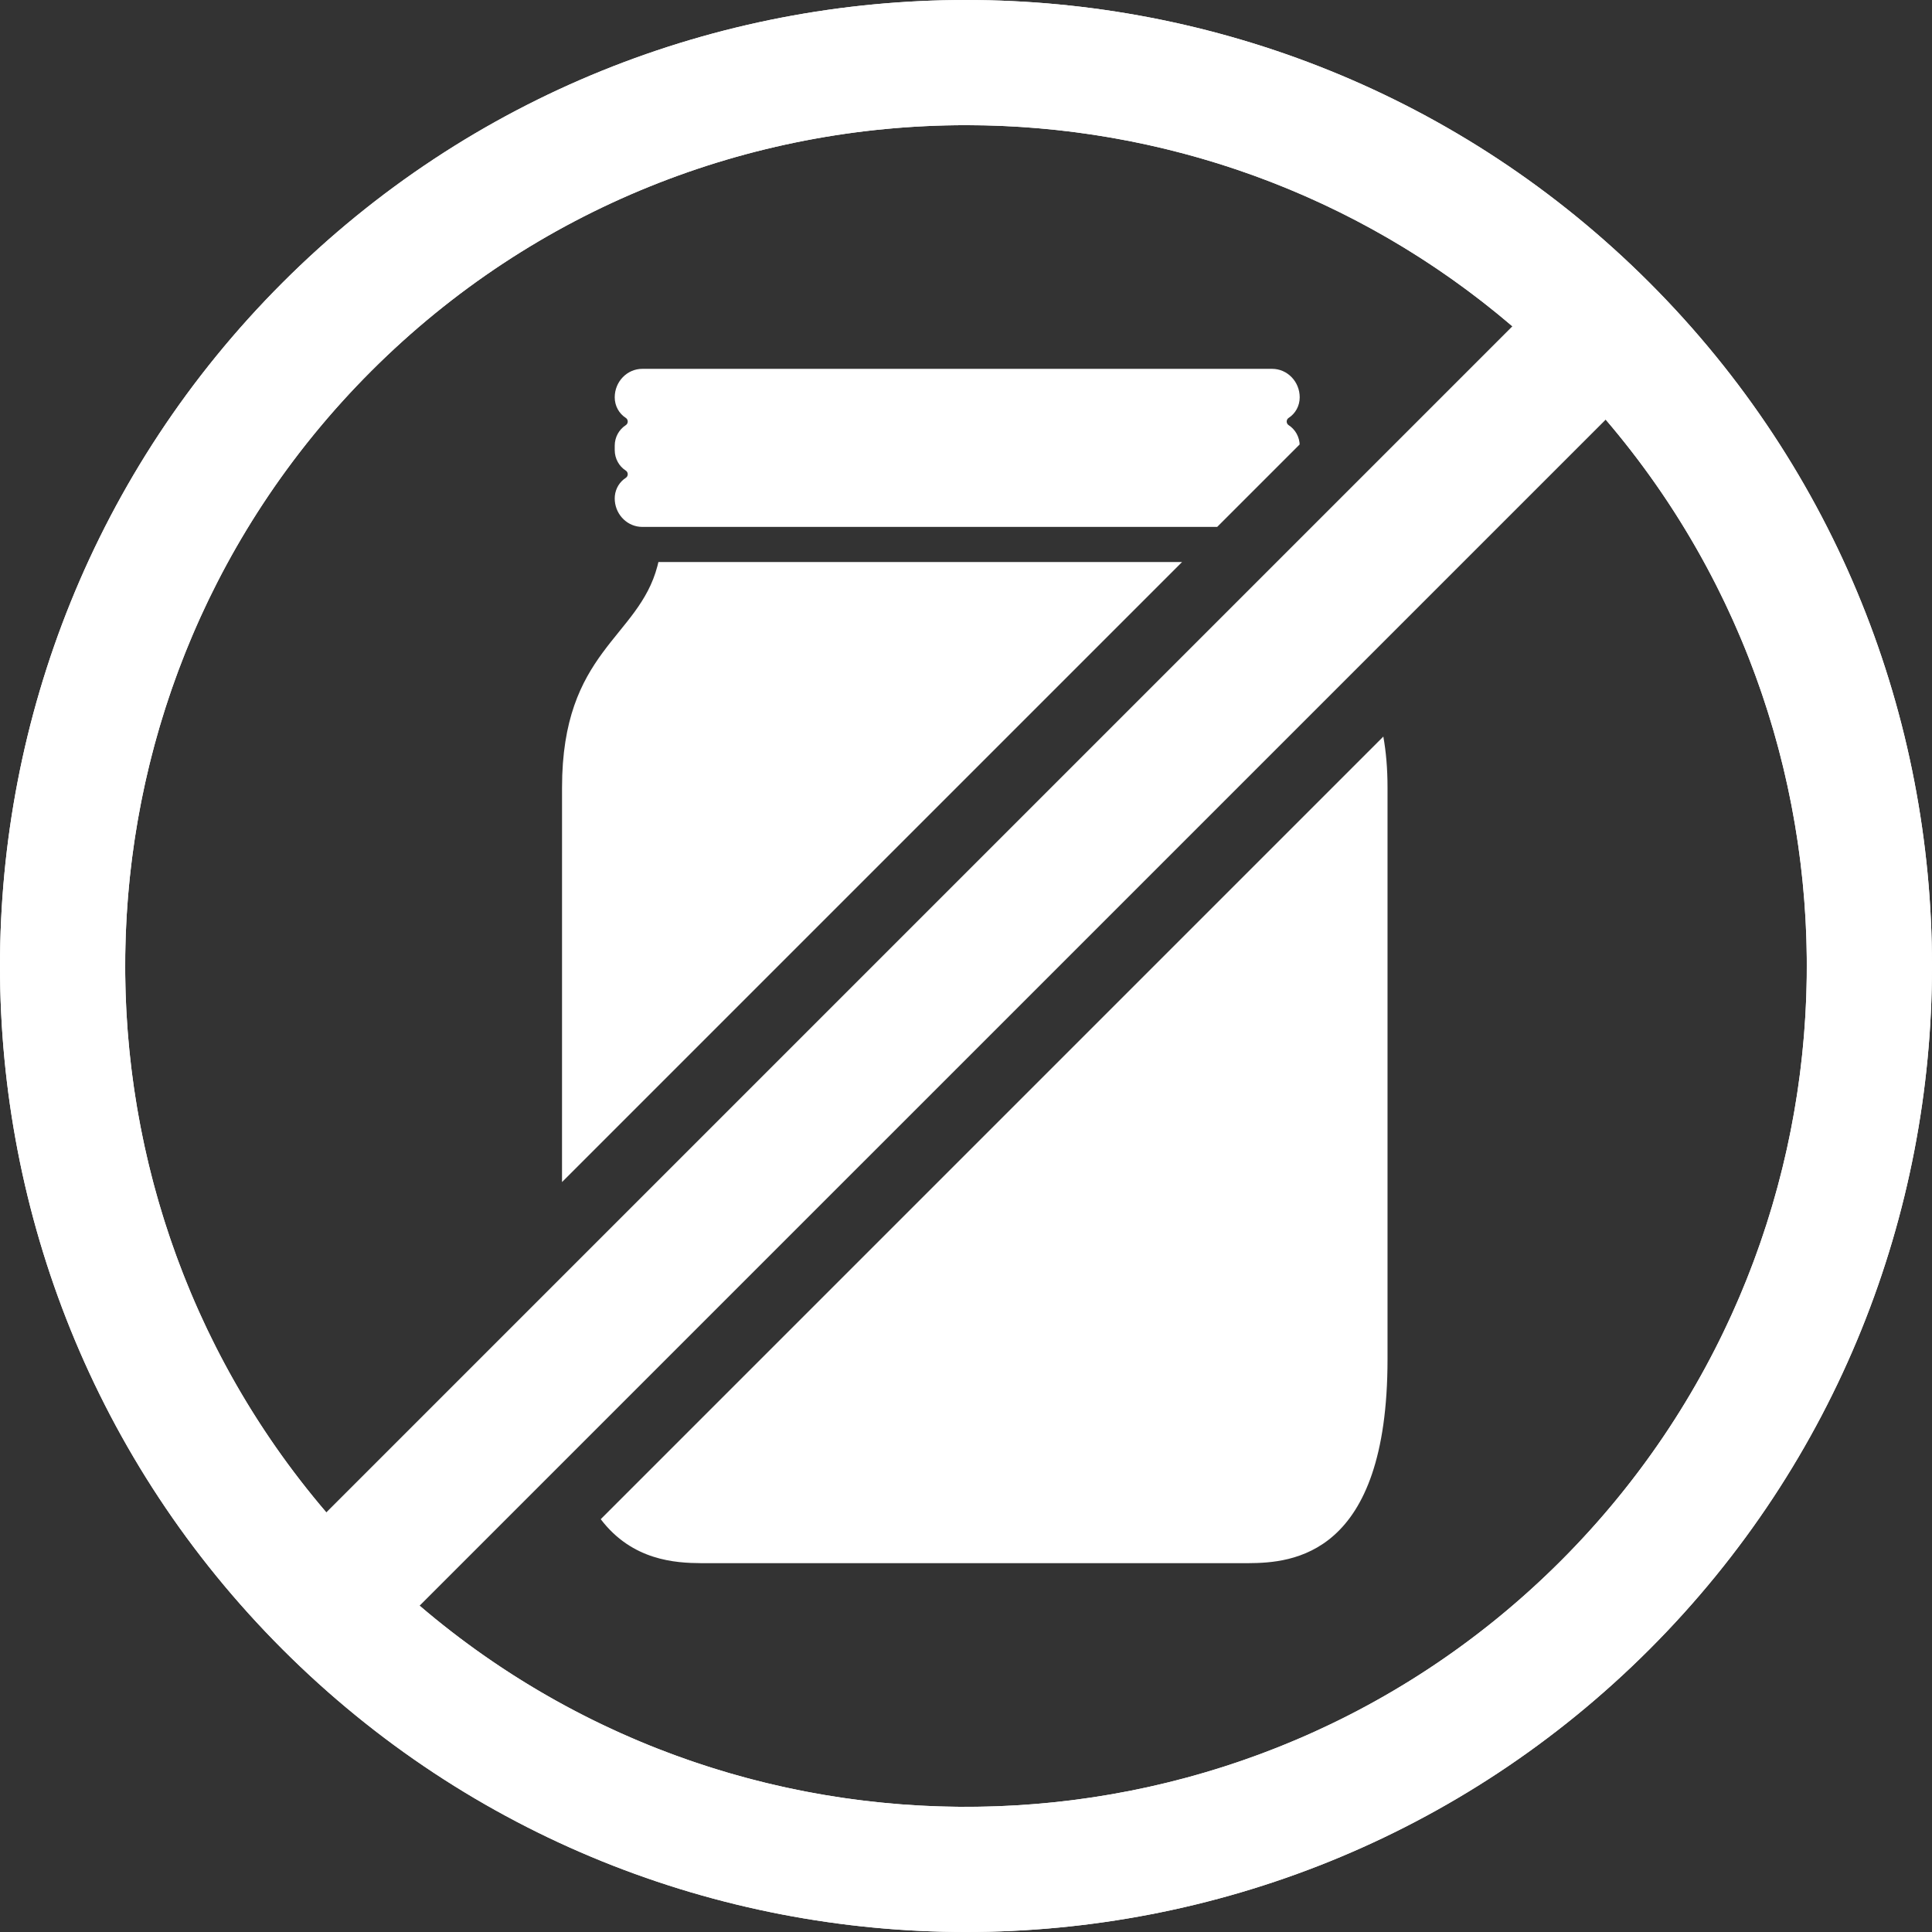
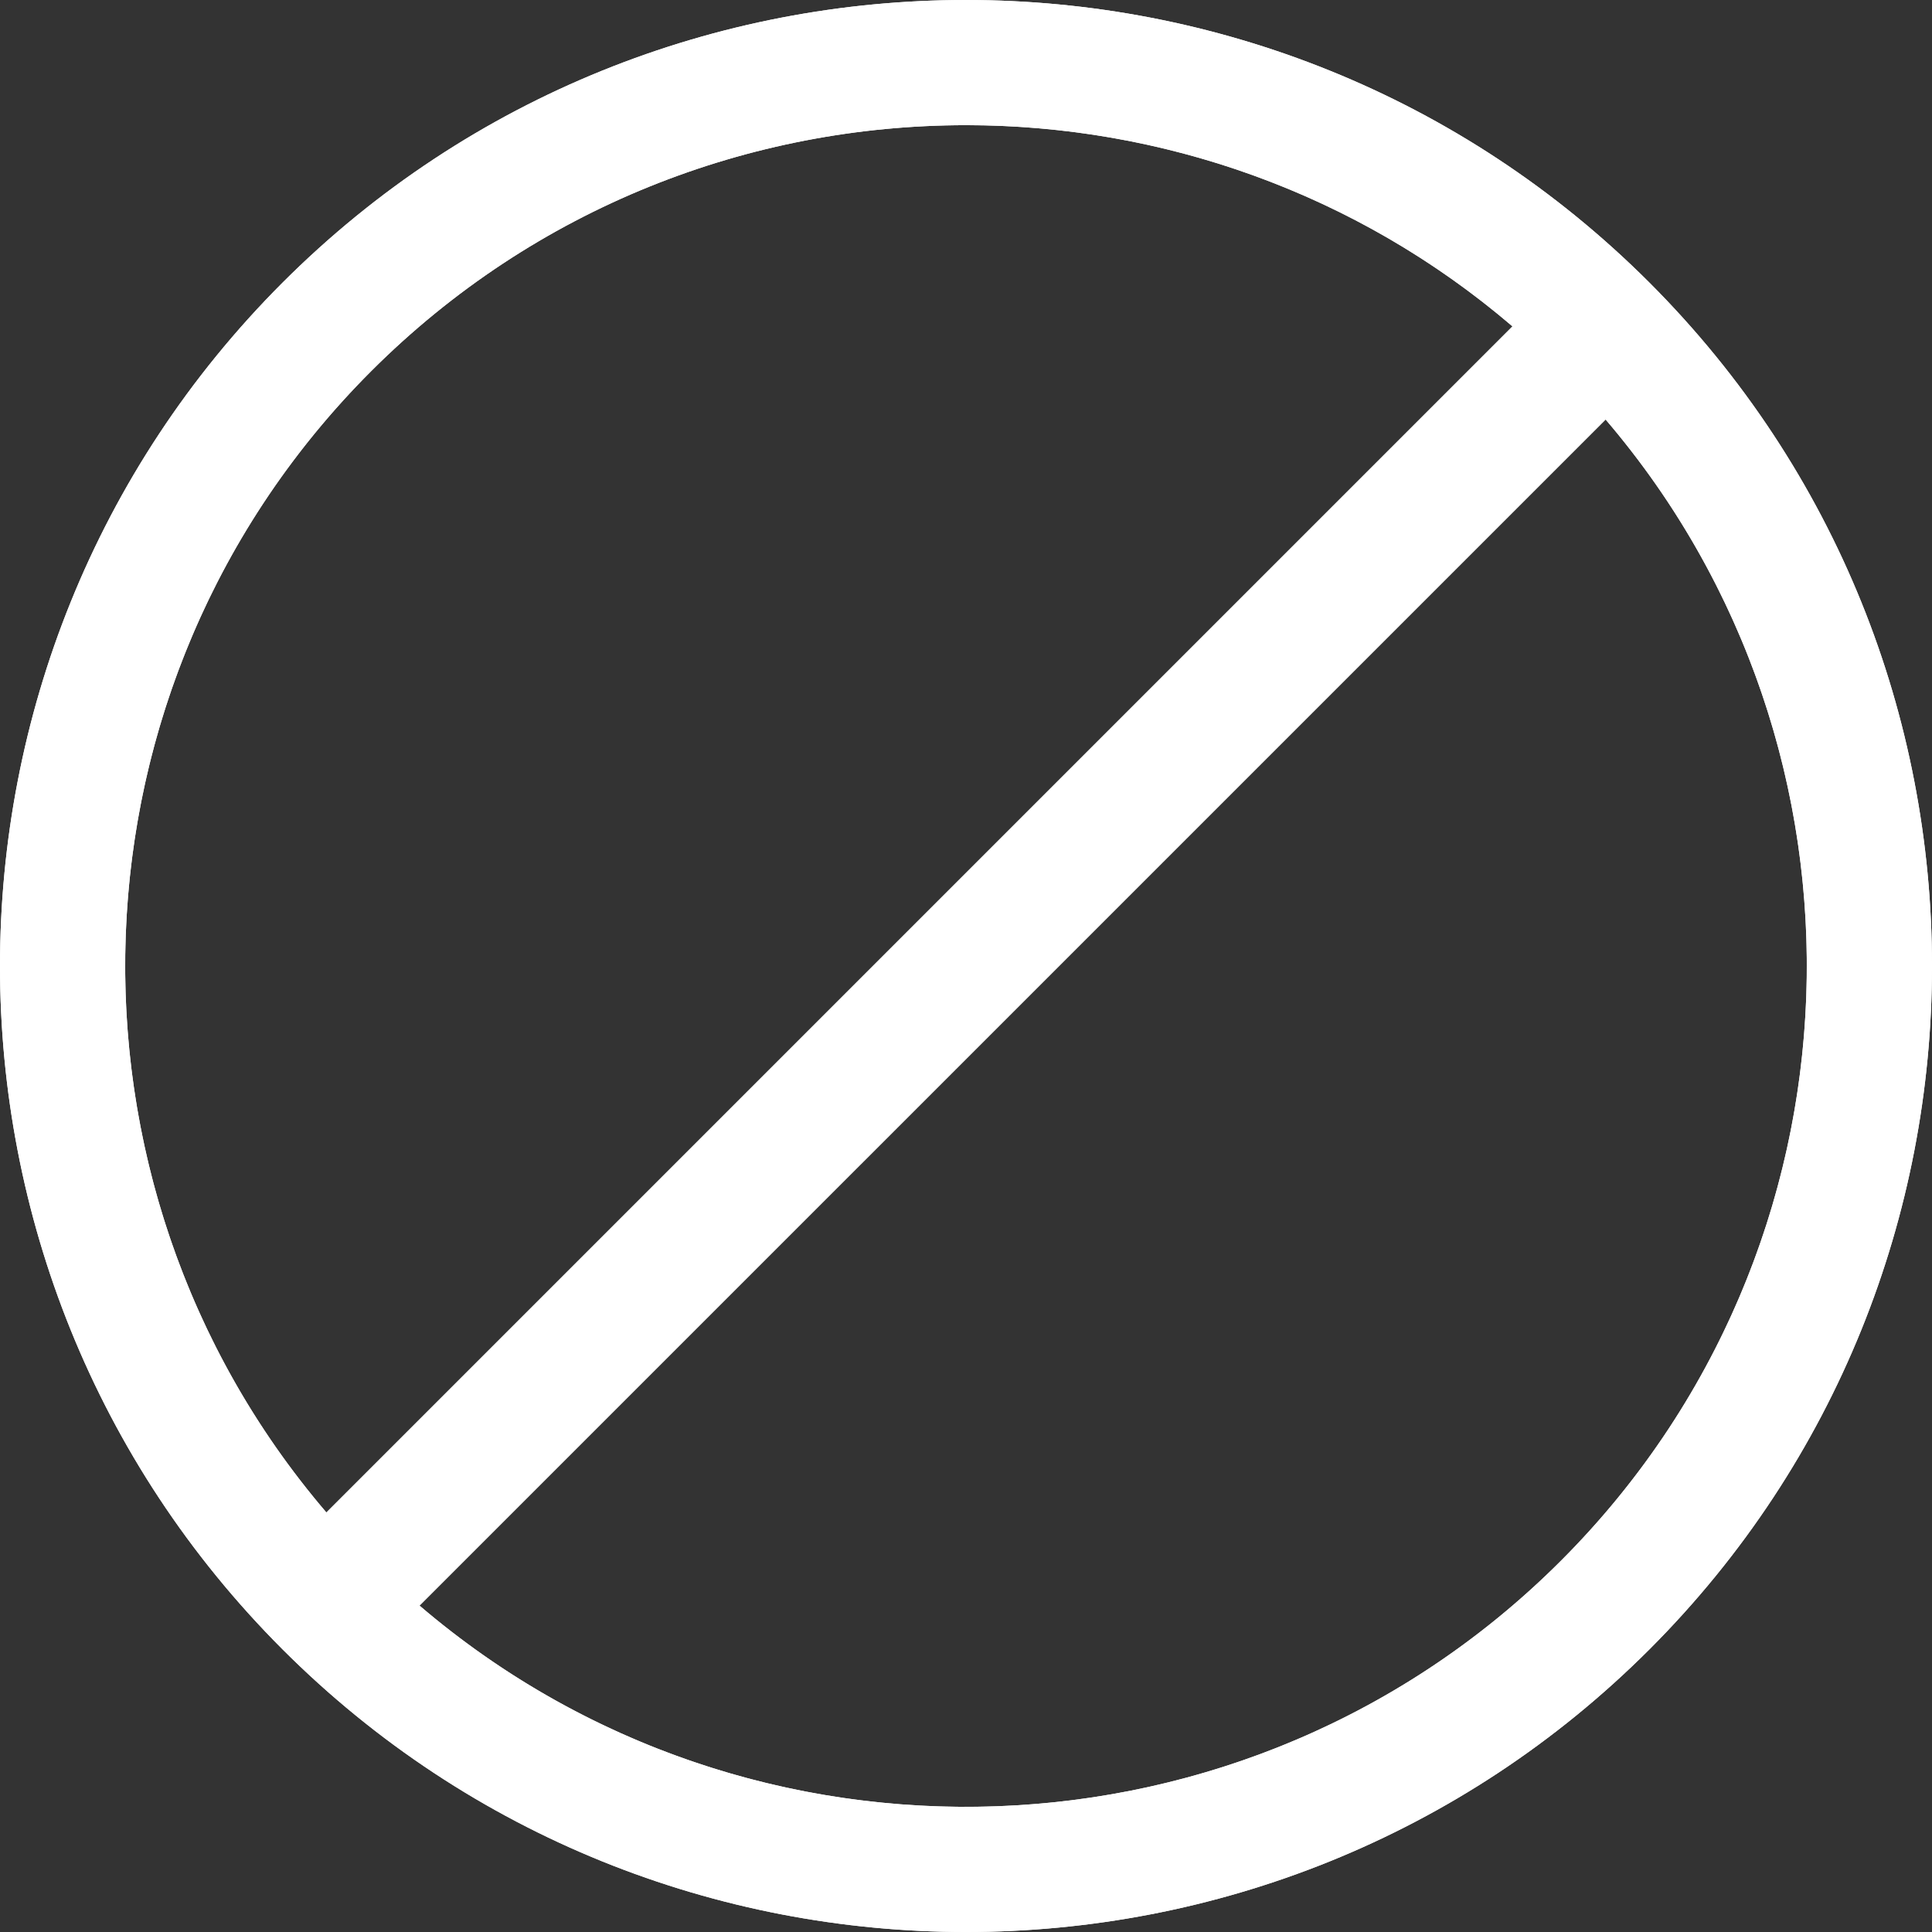
<svg xmlns="http://www.w3.org/2000/svg" width="110" height="110" viewBox="0 0 110 110">
  <rect x="0" y="0" width="110" height="110" fill="#333333" stroke="none" />
  <g fill="#FFF" fill-rule="evenodd">
-     <path d="M78.761,41.937 C78.913,42.784 79,43.742 79,44.841 L79,77.385 C79,88.604 73.572,88.987 71.067,89 L70.896,89 L70.814,89 L40.186,89 C40.16,89 40.132,89 40.104,89 L39.933,89 C38.466,88.992 35.998,88.858 34.203,86.496 Z M73.513,32 C74.074,34.488 75.806,35.74 77.176,37.865 L32.499,82.542 C32.184,81.147 32,79.449 32,77.385 L31.999,72.959 L72.959,32 Z M67.302,32 L31.999,67.302 L32,44.841 C32,37.059 36.35,36.348 37.43,32.232 L37.487,32 L67.302,32 Z M72.429,21 C73.297,21 74,21.727 74,22.623 C74,23.117 73.749,23.55 73.371,23.793 C73.222,23.888 73.222,24.112 73.371,24.207 C73.749,24.45 74,24.883 74,25.377 L73.996,25.306 L69.302,30 L36.571,30 C35.751,30 35.079,29.352 35.006,28.525 L35,28.377 L35.007,28.231 C35.052,27.799 35.289,27.426 35.629,27.207 C35.778,27.112 35.778,26.888 35.629,26.793 C35.251,26.55 35,26.117 35,25.623 L35,25.377 C35,24.883 35.251,24.45 35.629,24.207 C35.778,24.112 35.778,23.888 35.629,23.793 C35.251,23.55 35,23.117 35,22.623 C35,21.727 35.703,21 36.571,21 Z" />
    <path d="M55,7.127 C42.734,7.127 30.469,11.796 21.131,21.132 C2.46,39.807 2.46,70.193 21.131,88.868 C39.806,107.54 70.194,107.544 88.869,88.868 C107.54,70.193 107.54,39.807 88.869,21.132 C79.531,11.796 67.266,7.127 55,7.127 M16.09,93.91 C-5.363,72.454 -5.363,37.546 16.09,16.09 C37.543,-5.363 72.457,-5.363 93.91,16.09 C115.363,37.546 115.363,72.454 93.91,93.91 C83.183,104.637 69.09,110 55,110 C40.91,110 26.817,104.637 16.09,93.91 Z" />
    <path d="M93.91,16.09 C115.363,37.546 115.363,72.454 93.91,93.91 C83.183,104.637 69.09,110 55,110 C40.91,110 26.817,104.637 16.09,93.91 C-5.363,72.454 -5.363,37.546 16.09,16.09 C37.543,-5.363 72.457,-5.363 93.91,16.09 Z M91.422,23.891 L23.891,91.421 C42.689,107.498 71.087,106.65 88.869,88.868 C106.647,71.087 107.498,42.689 91.422,23.891 Z M55,7.127 C42.734,7.127 30.469,11.796 21.131,21.132 C3.353,38.913 2.502,67.311 18.578,86.109 L86.108,18.578 C77.182,10.944 66.091,7.127 55,7.127 Z" />
  </g>
</svg>